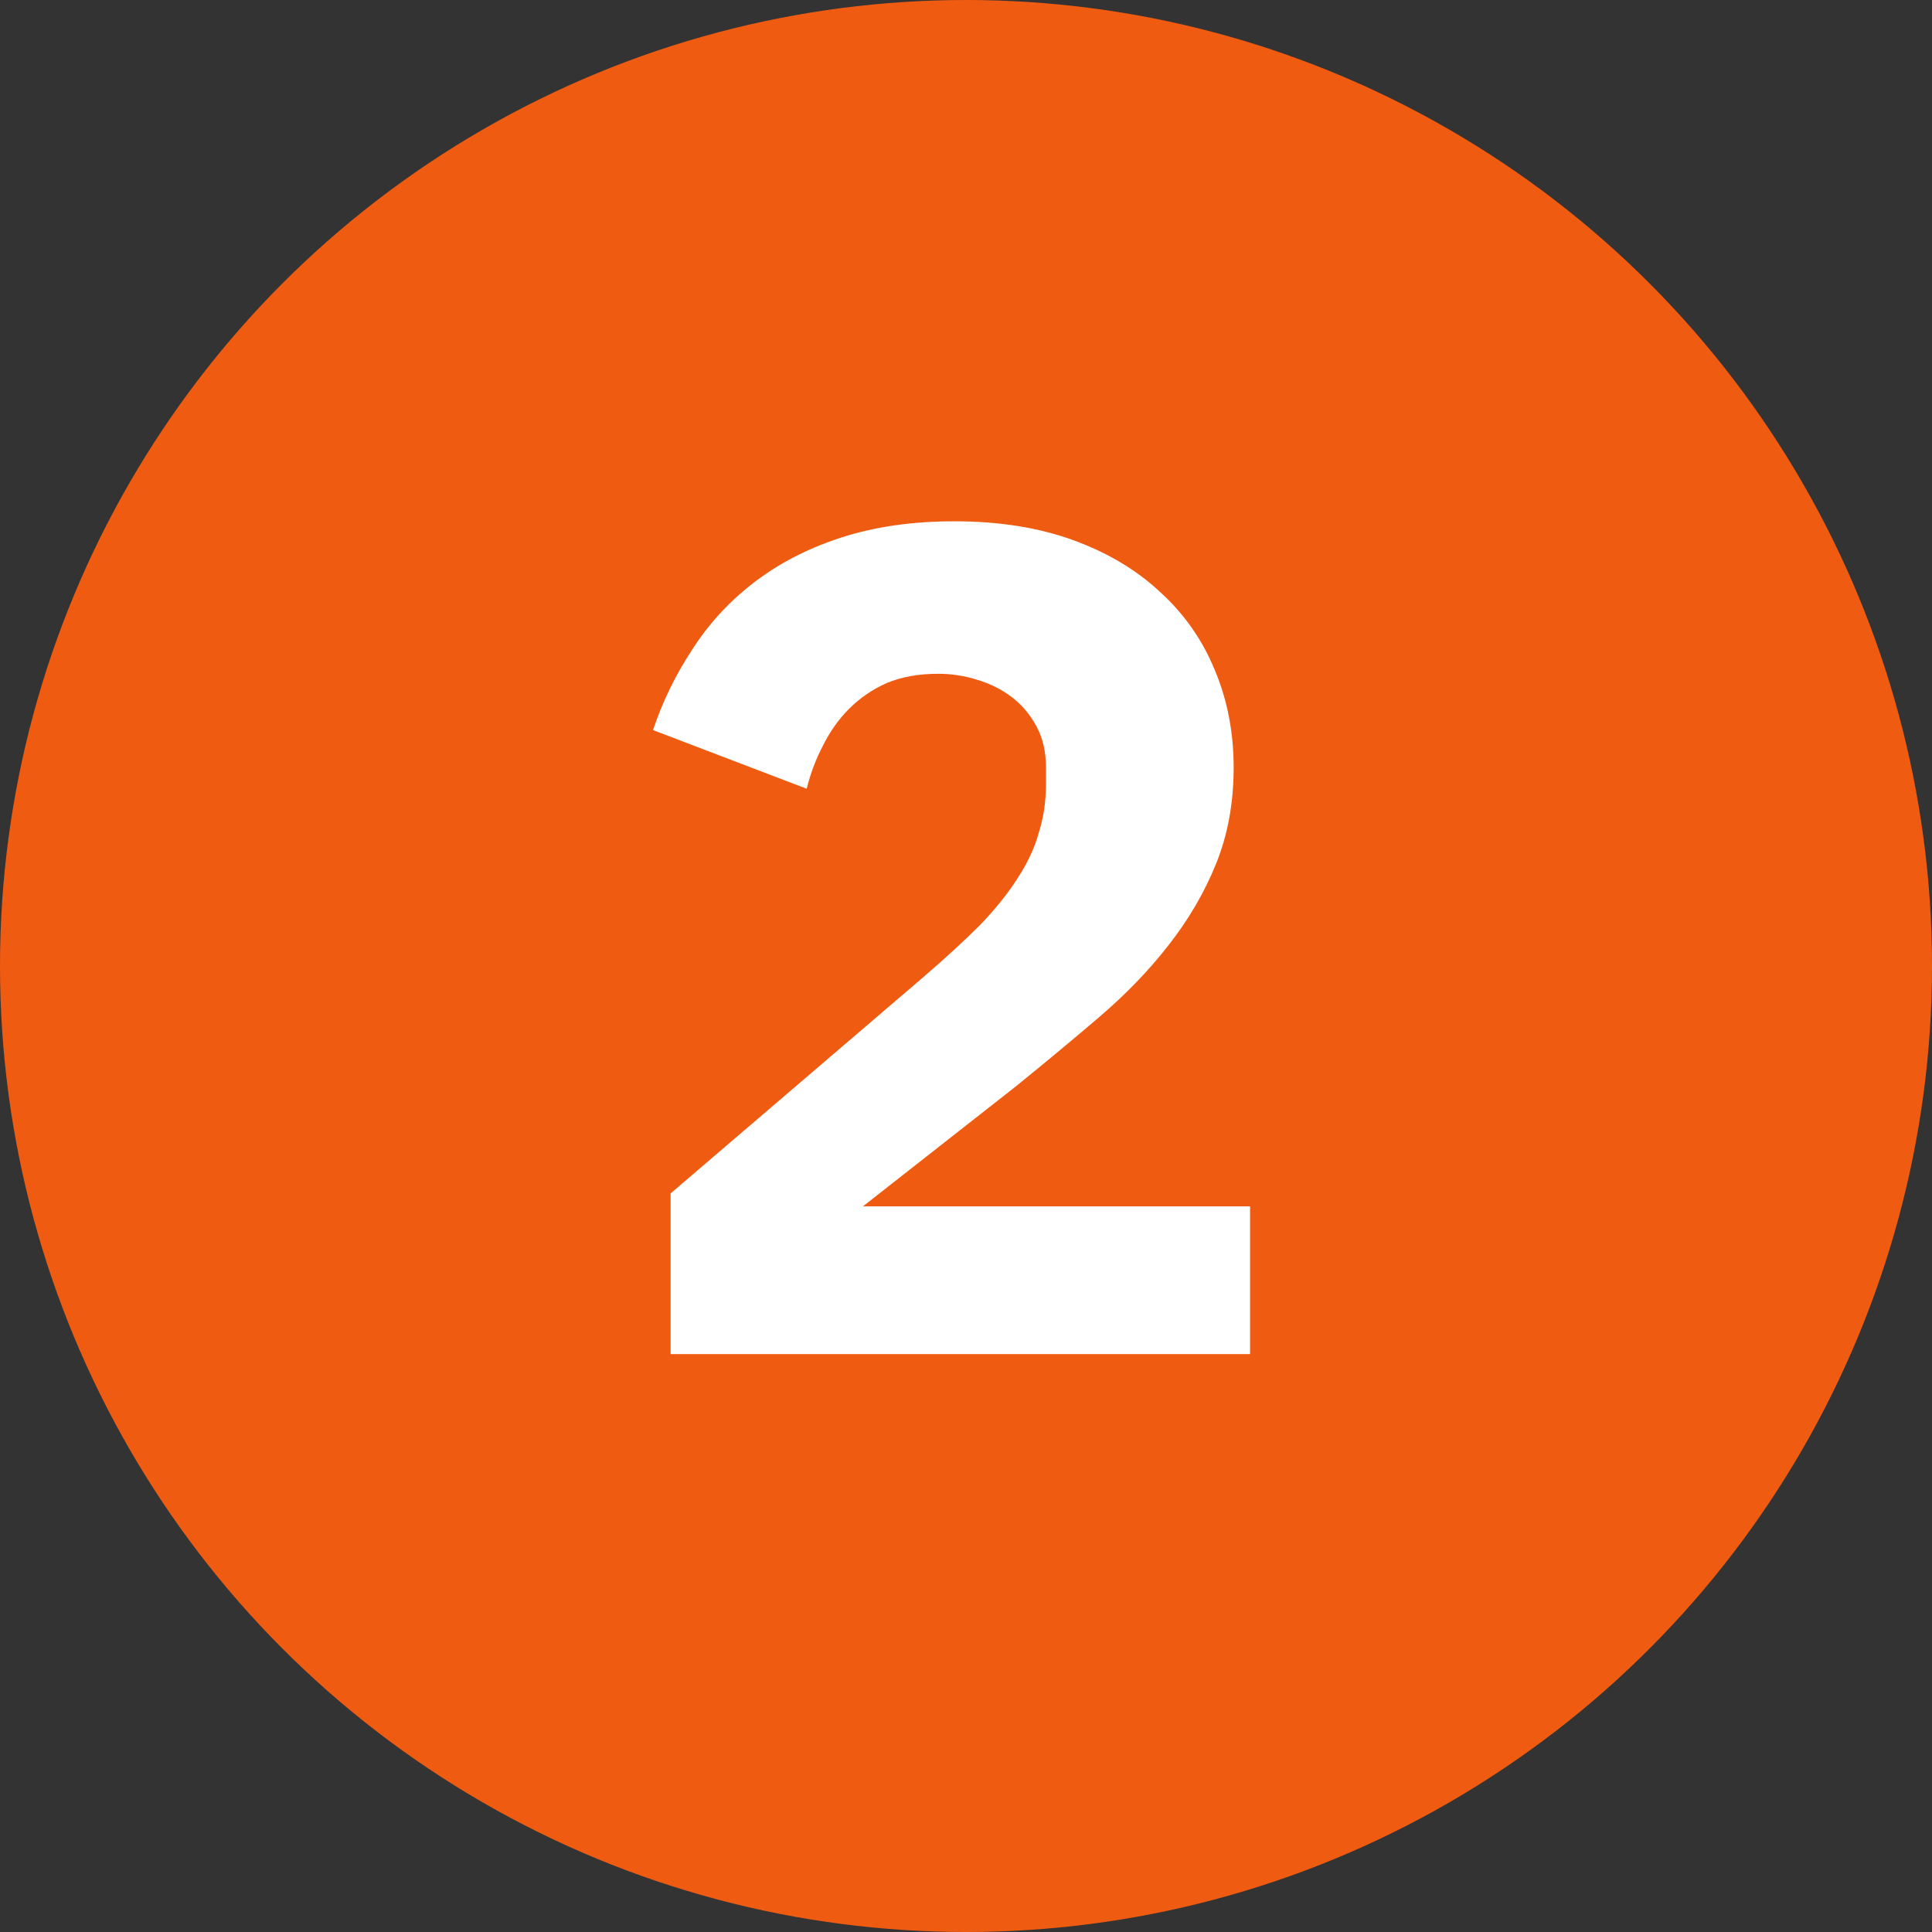
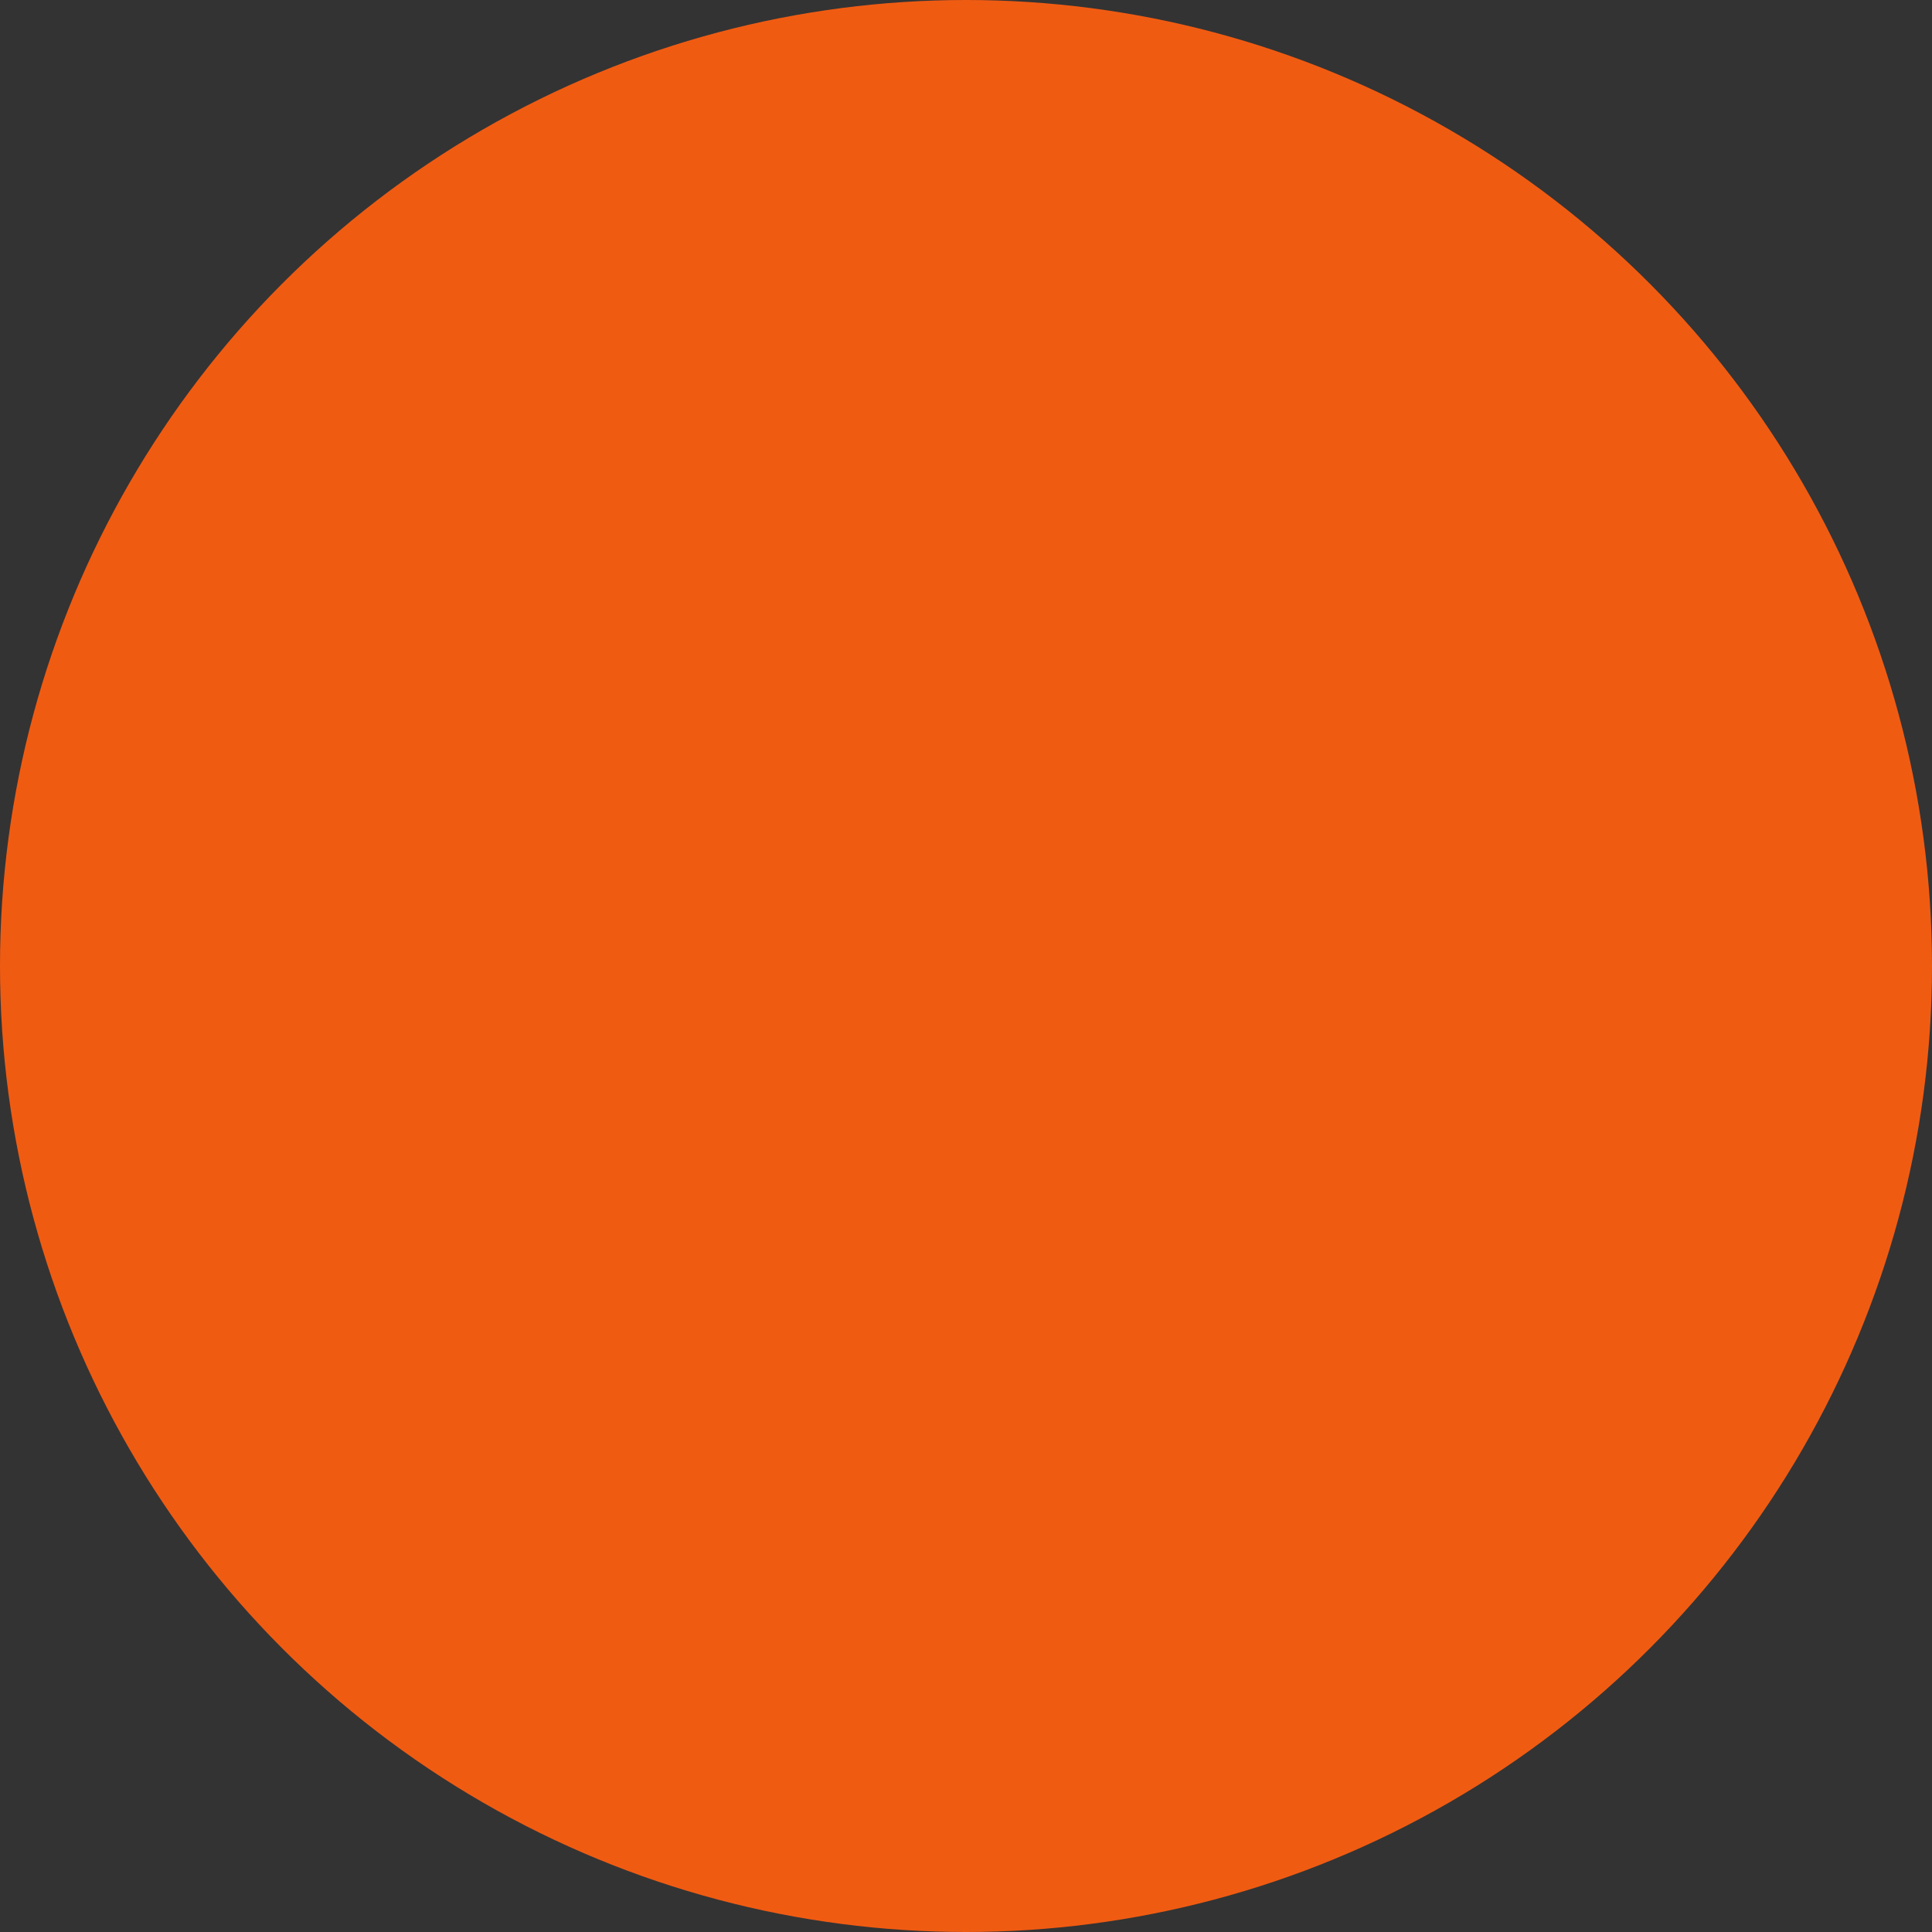
<svg xmlns="http://www.w3.org/2000/svg" width="28" height="28" viewBox="0 0 28 28" fill="none">
  <rect x="0" y="0" width="28" height="28" fill="#333333" stroke="none" />
  <circle cx="14" cy="14" r="14" fill="#F05B12" />
-   <path d="M18.117 19.625H9.719V17.296L13.374 14.168C13.703 13.885 13.98 13.63 14.207 13.403C14.434 13.165 14.615 12.938 14.751 12.723C14.898 12.496 15 12.275 15.057 12.06C15.125 11.845 15.159 11.612 15.159 11.363V11.125C15.159 10.898 15.114 10.7 15.023 10.53C14.932 10.36 14.813 10.218 14.666 10.105C14.519 9.992 14.349 9.907 14.156 9.85C13.975 9.793 13.788 9.765 13.595 9.765C13.312 9.765 13.062 9.81 12.847 9.901C12.643 9.992 12.462 10.116 12.303 10.275C12.156 10.422 12.031 10.598 11.929 10.802C11.827 10.995 11.748 11.204 11.691 11.431L9.464 10.581C9.6 10.173 9.787 9.788 10.025 9.425C10.263 9.051 10.558 8.728 10.909 8.456C11.272 8.173 11.697 7.952 12.184 7.793C12.671 7.634 13.221 7.555 13.833 7.555C14.479 7.555 15.051 7.646 15.55 7.827C16.049 8.008 16.468 8.258 16.808 8.575C17.159 8.892 17.426 9.272 17.607 9.714C17.788 10.145 17.879 10.615 17.879 11.125C17.879 11.635 17.794 12.1 17.624 12.519C17.454 12.938 17.222 13.335 16.927 13.709C16.644 14.072 16.309 14.417 15.924 14.746C15.539 15.075 15.136 15.409 14.717 15.749L12.507 17.483H18.117V19.625Z" fill="white" />
</svg>